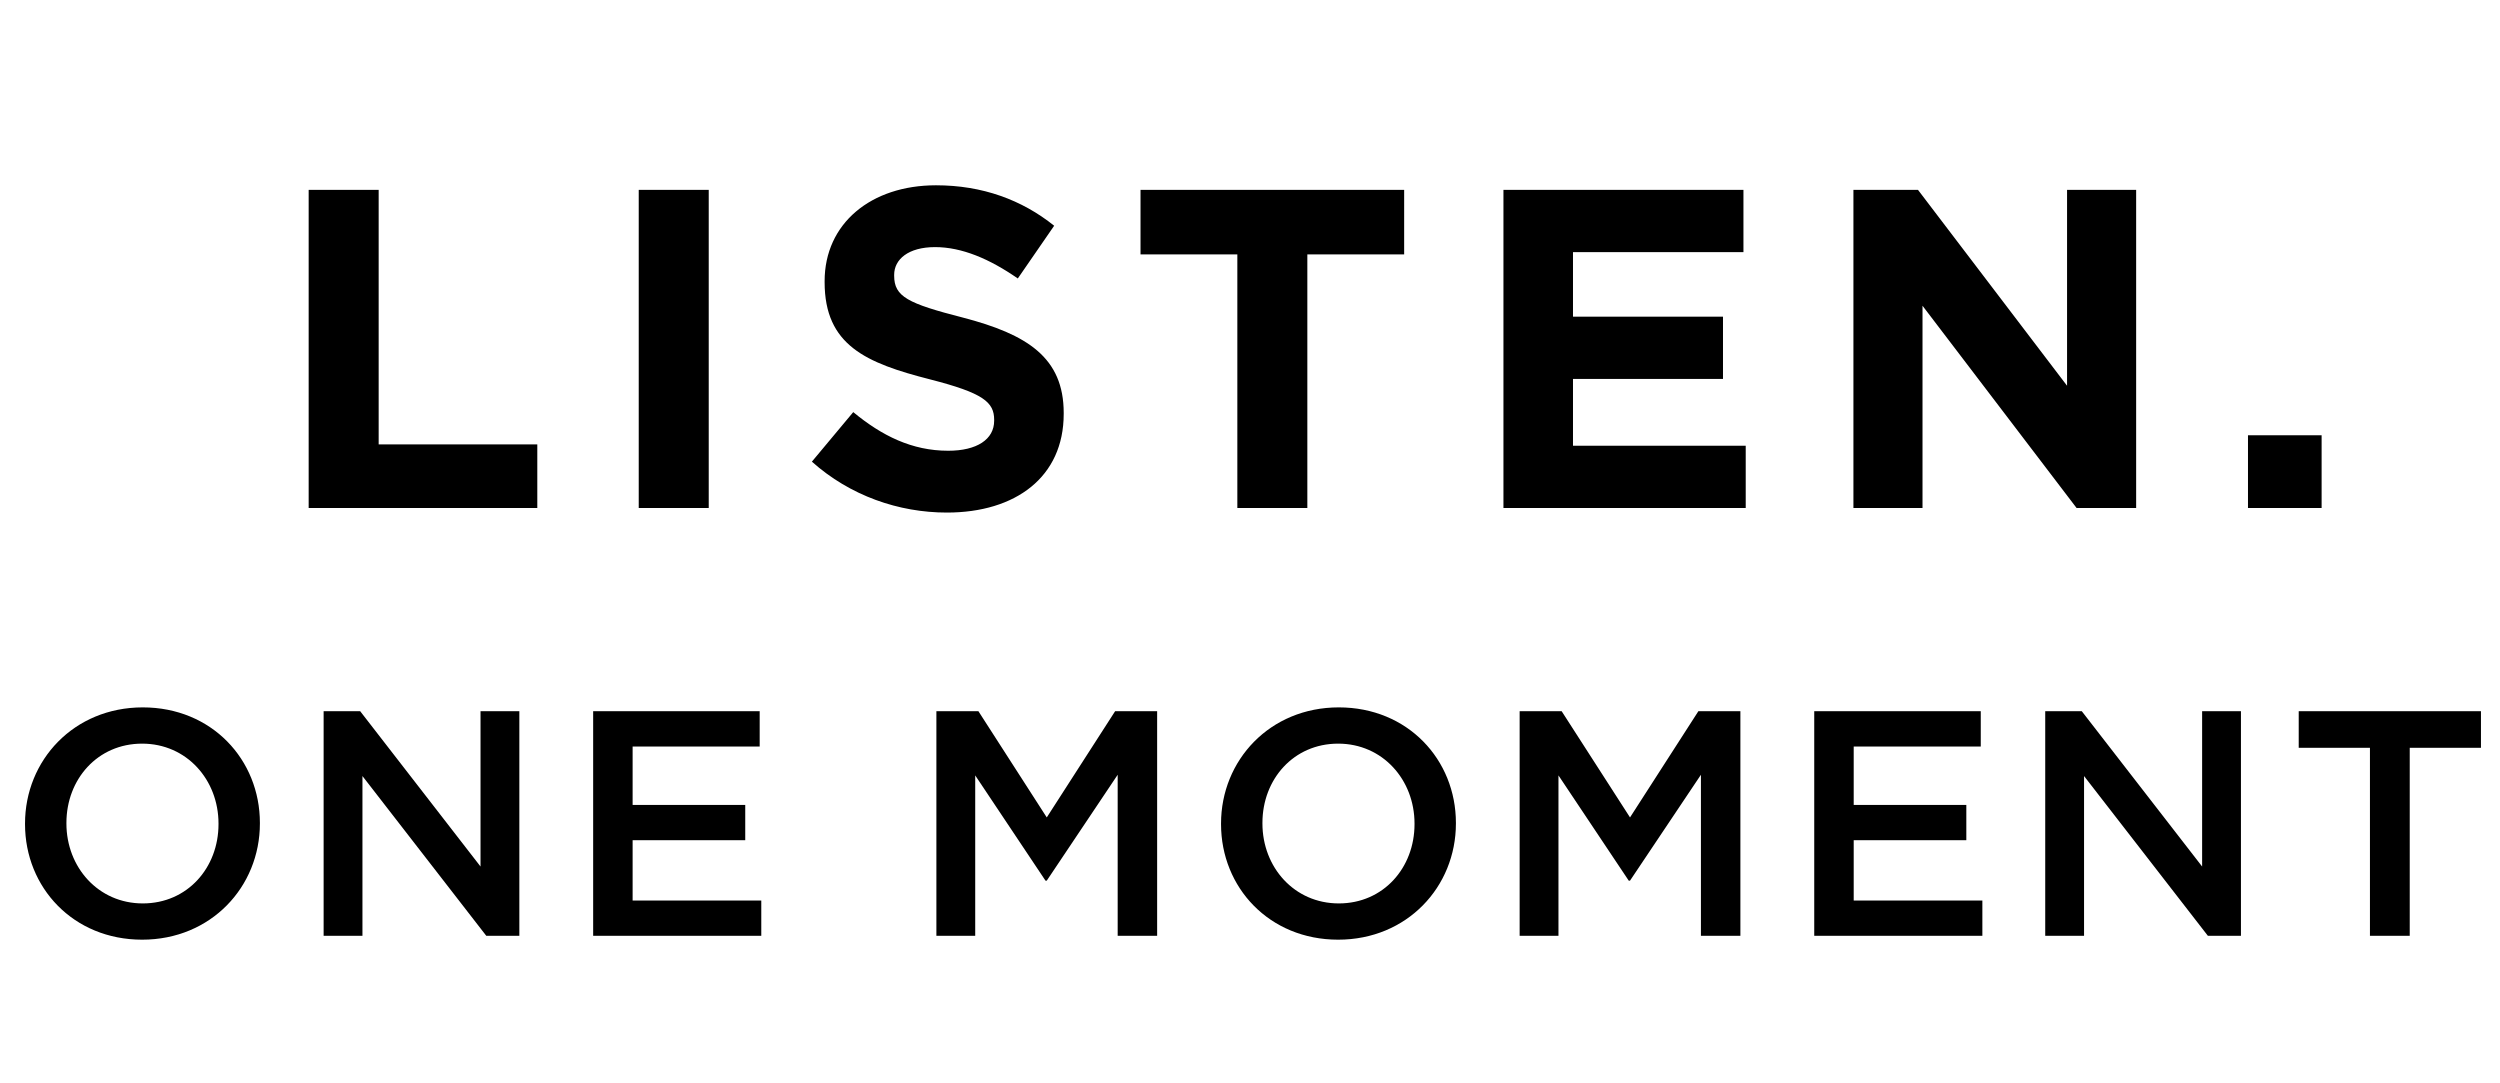
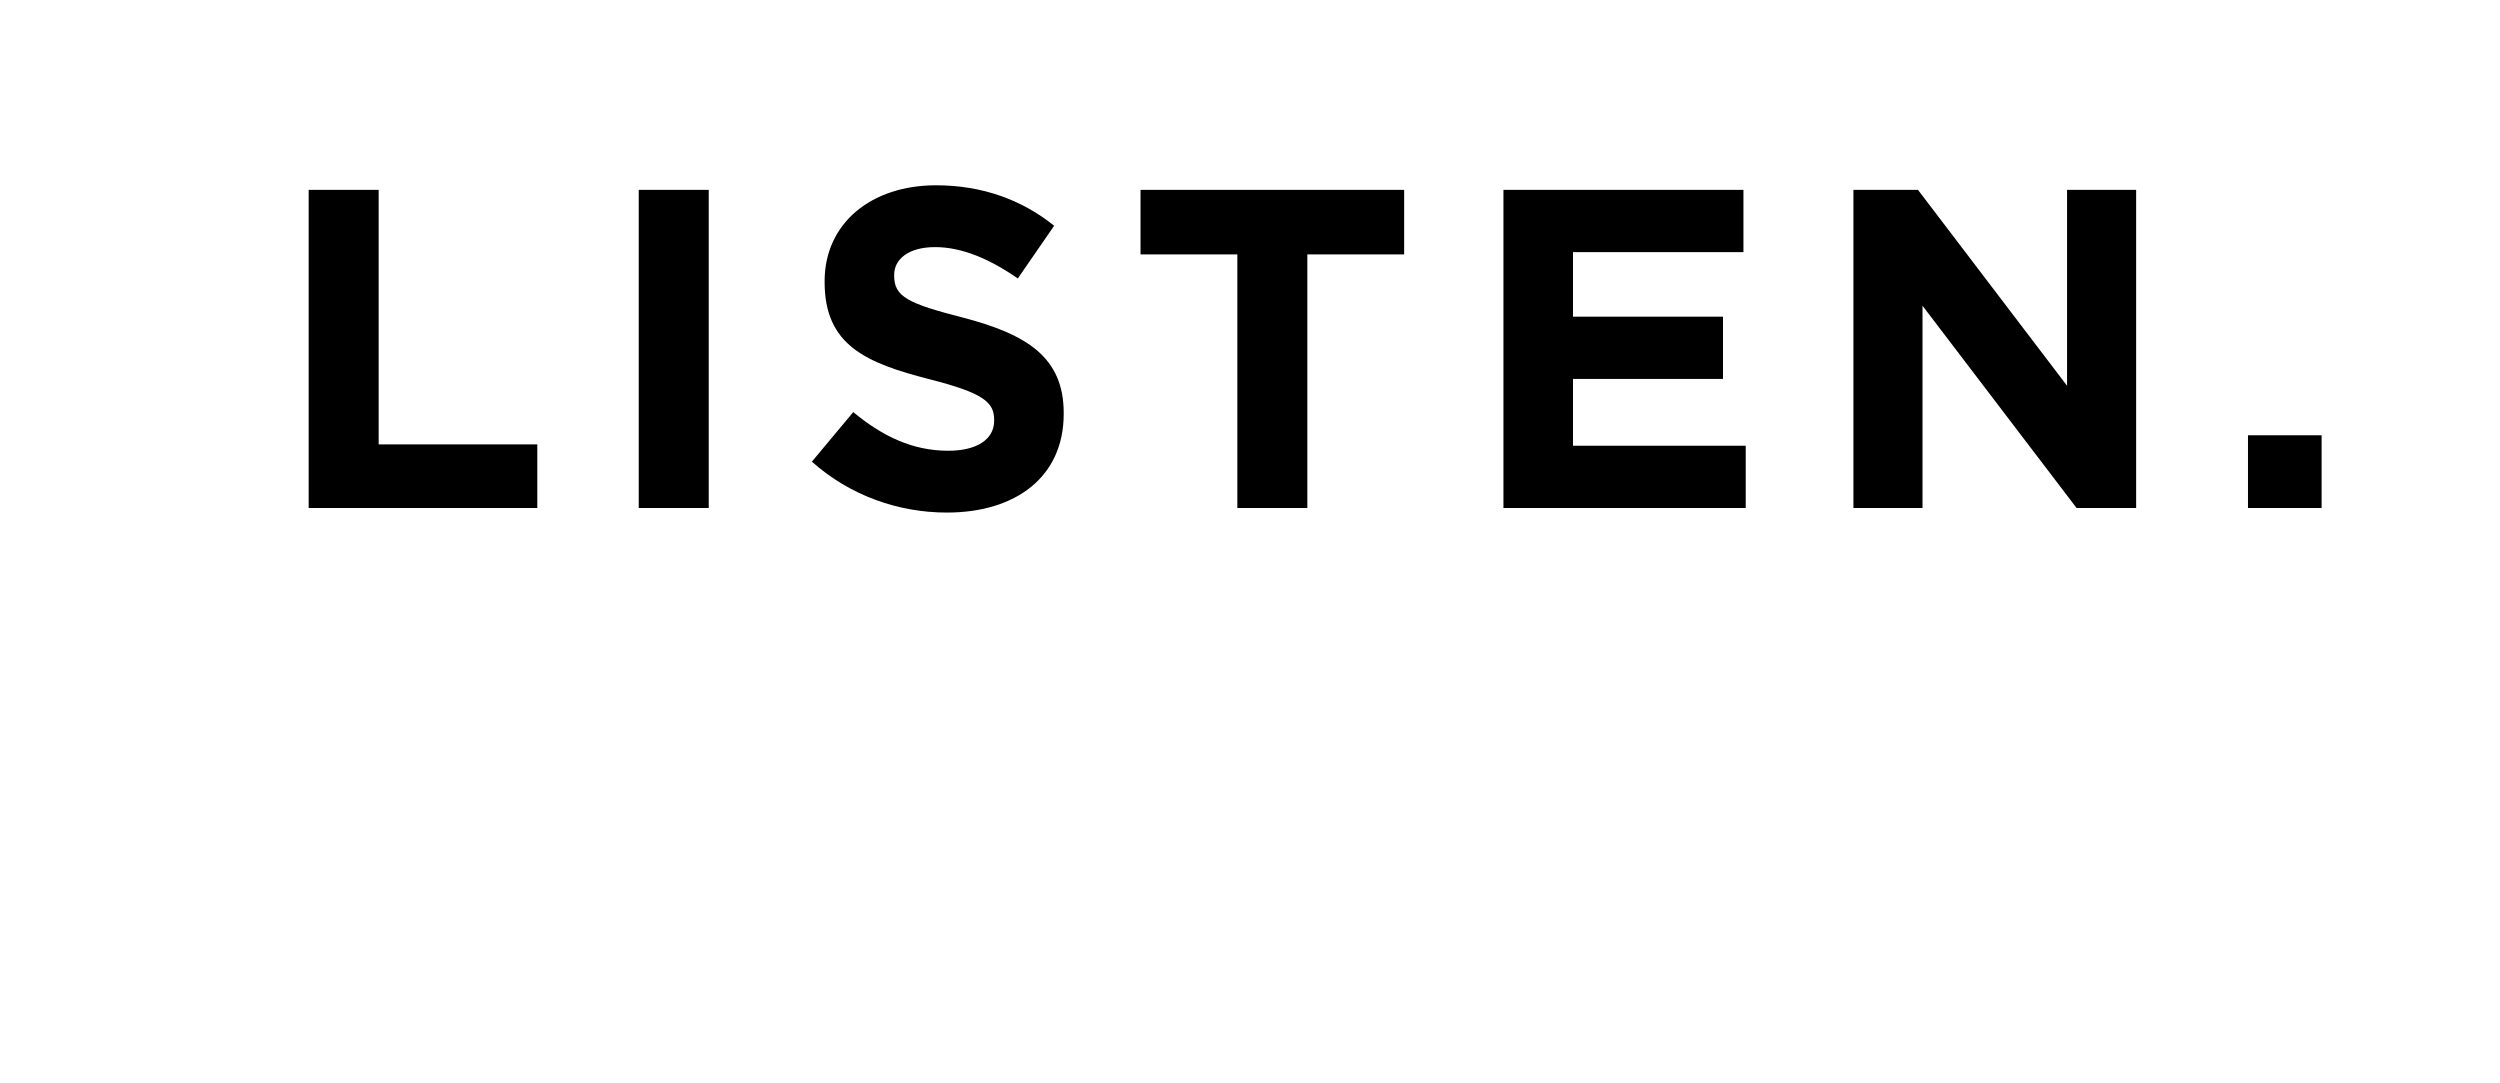
<svg xmlns="http://www.w3.org/2000/svg" fill="none" height="81" viewBox="0 0 187 81" width="187">
  <g fill="#000">
    <path d="m40.19 38h-17.102v-23.8h5.236v19.04h11.866zm12.823 0h-5.236v-23.8h5.236zm26.552-7.038c0 4.726-3.604 7.378-8.738 7.378-3.604 0-7.242-1.258-10.098-3.808l3.094-3.706c2.142 1.768 4.386 2.89 7.106 2.89 2.142 0 3.434-.85 3.434-2.244v-.068c0-1.326-.816-2.006-4.794-3.026-4.794-1.224-7.888-2.55-7.888-7.276v-.068c0-4.318 3.468-7.174 8.33-7.174 3.468 0 6.426 1.088 8.84 3.026l-2.72 3.944c-2.108-1.462-4.182-2.346-6.188-2.346s-3.06.918-3.06 2.074v.068c0 1.564 1.02 2.074 5.134 3.128 4.828 1.258 7.548 2.992 7.548 7.14zm25.466-11.934h-7.242v18.972h-5.236v-18.972h-7.242v-4.828h19.72zm25.549 18.972h-18.122v-23.8h17.952v4.658h-12.75v4.828h11.22v4.658h-11.22v4.998h12.92zm29.204 0h-4.454l-11.526-15.13v15.13h-5.168v-23.8h4.828l11.152 14.654v-14.654h5.168zm13.873 0h-5.508v-5.44h5.508z" />
-     <path d="m10.632 70.288c-5.16 0-8.76-3.912-8.76-8.64v-.048c0-4.728 3.648-8.688 8.808-8.688 5.16 0 8.76 3.912 8.76 8.64v.048c0 4.728-3.648 8.688-8.808 8.688zm.048-2.712c3.336 0 5.664-2.664 5.664-5.928v-.048c0-3.264-2.376-5.976-5.712-5.976-3.336 0-5.664 2.664-5.664 5.928v.048c0 3.264 2.376 5.976 5.712 5.976zm13.527 2.424v-16.8h2.736l9 11.616v-11.616h2.904v16.8h-2.472l-9.264-11.952v11.952zm20.161 0v-16.8h12.456v2.64h-9.504v4.368h8.424v2.64h-8.424v4.512h9.624v2.64zm25.674 0v-16.8h3.144l5.112 7.944 5.112-7.944h3.144v16.8h-2.952v-12.048l-5.304 7.92h-.096l-5.256-7.872v12zm30.052.288c-5.16 0-8.76-3.912-8.76-8.64v-.048c0-4.728 3.648-8.688 8.808-8.688 5.16 0 8.76 3.912 8.76 8.64v.048c0 4.728-3.648 8.688-8.808 8.688zm.048-2.712c3.336 0 5.664-2.664 5.664-5.928v-.048c0-3.264-2.376-5.976-5.712-5.976-3.336 0-5.664 2.664-5.664 5.928v.048c0 3.264 2.376 5.976 5.712 5.976zm13.527 2.424v-16.8h3.144l5.112 7.944 5.112-7.944h3.144v16.8h-2.952v-12.048l-5.304 7.92h-.096l-5.256-7.872v12zm22.036 0v-16.8h12.456v2.64h-9.504v4.368h8.424v2.64h-8.424v4.512h9.624v2.64zm17.278 0v-16.8h2.736l9 11.616v-11.616h2.904v16.8h-2.472l-9.264-11.952v11.952zm24.289 0v-14.064h-5.328v-2.736h13.632v2.736h-5.328v14.064z" />
  </g>
</svg>